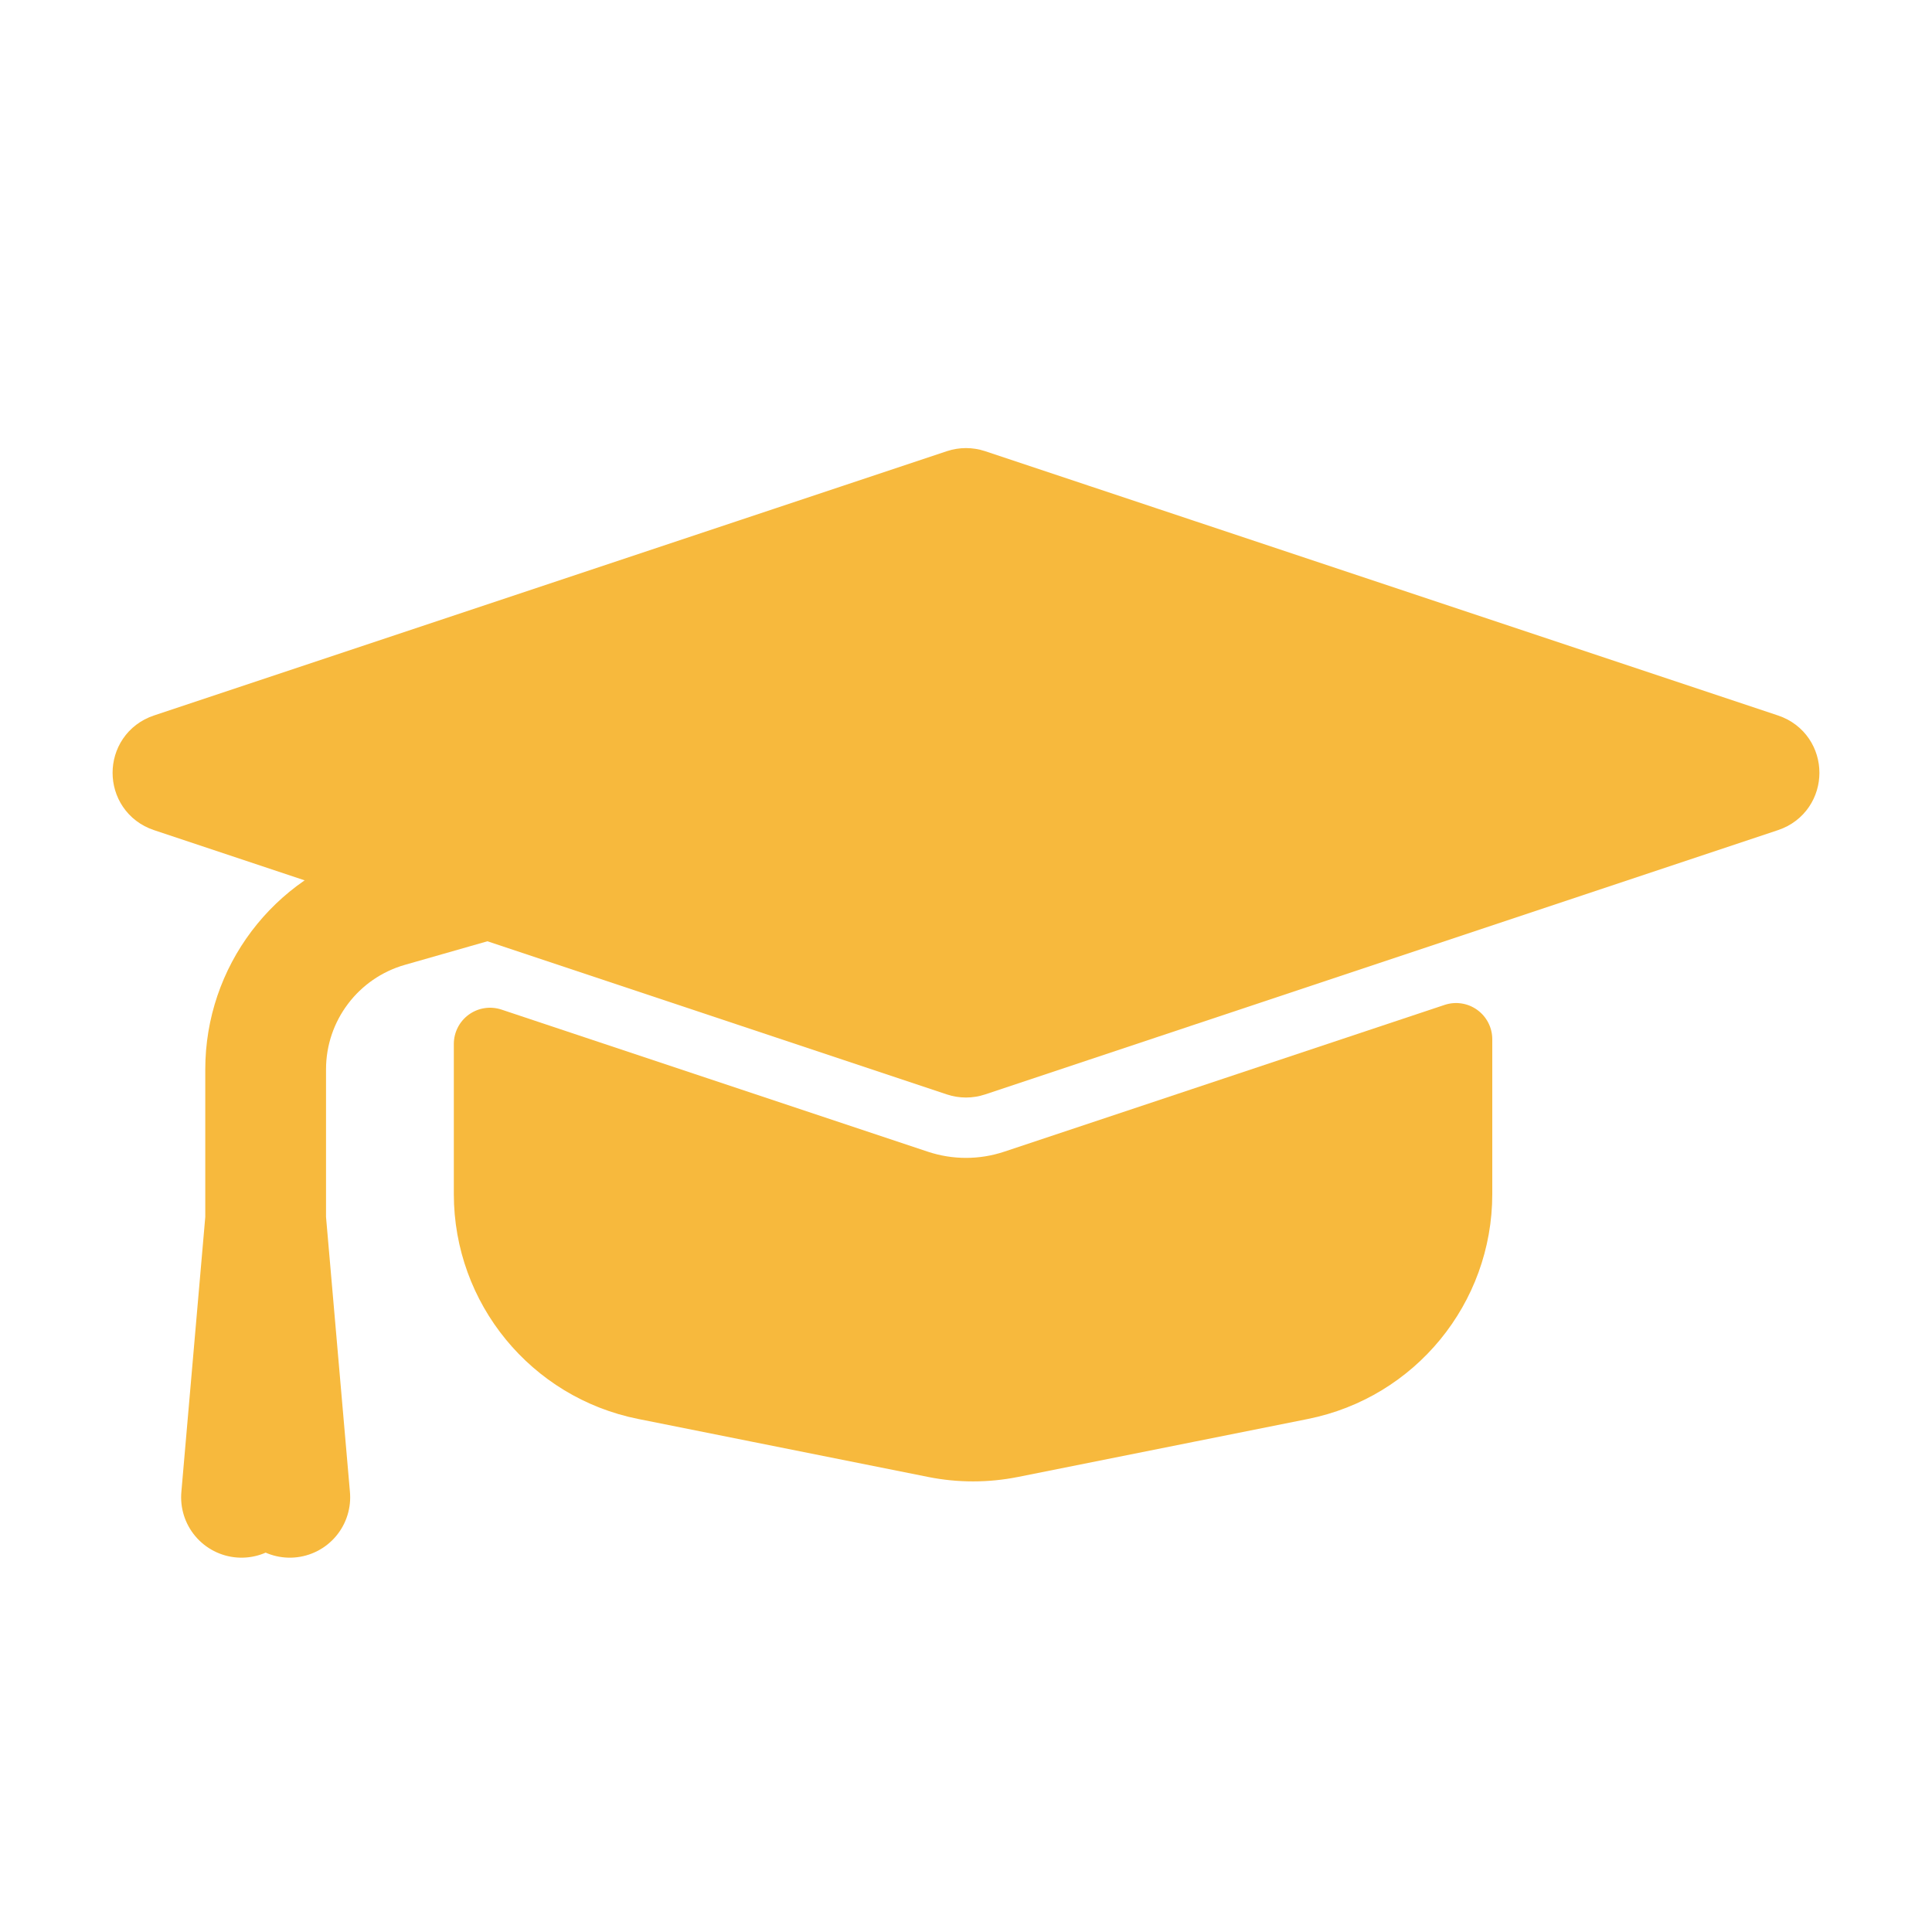
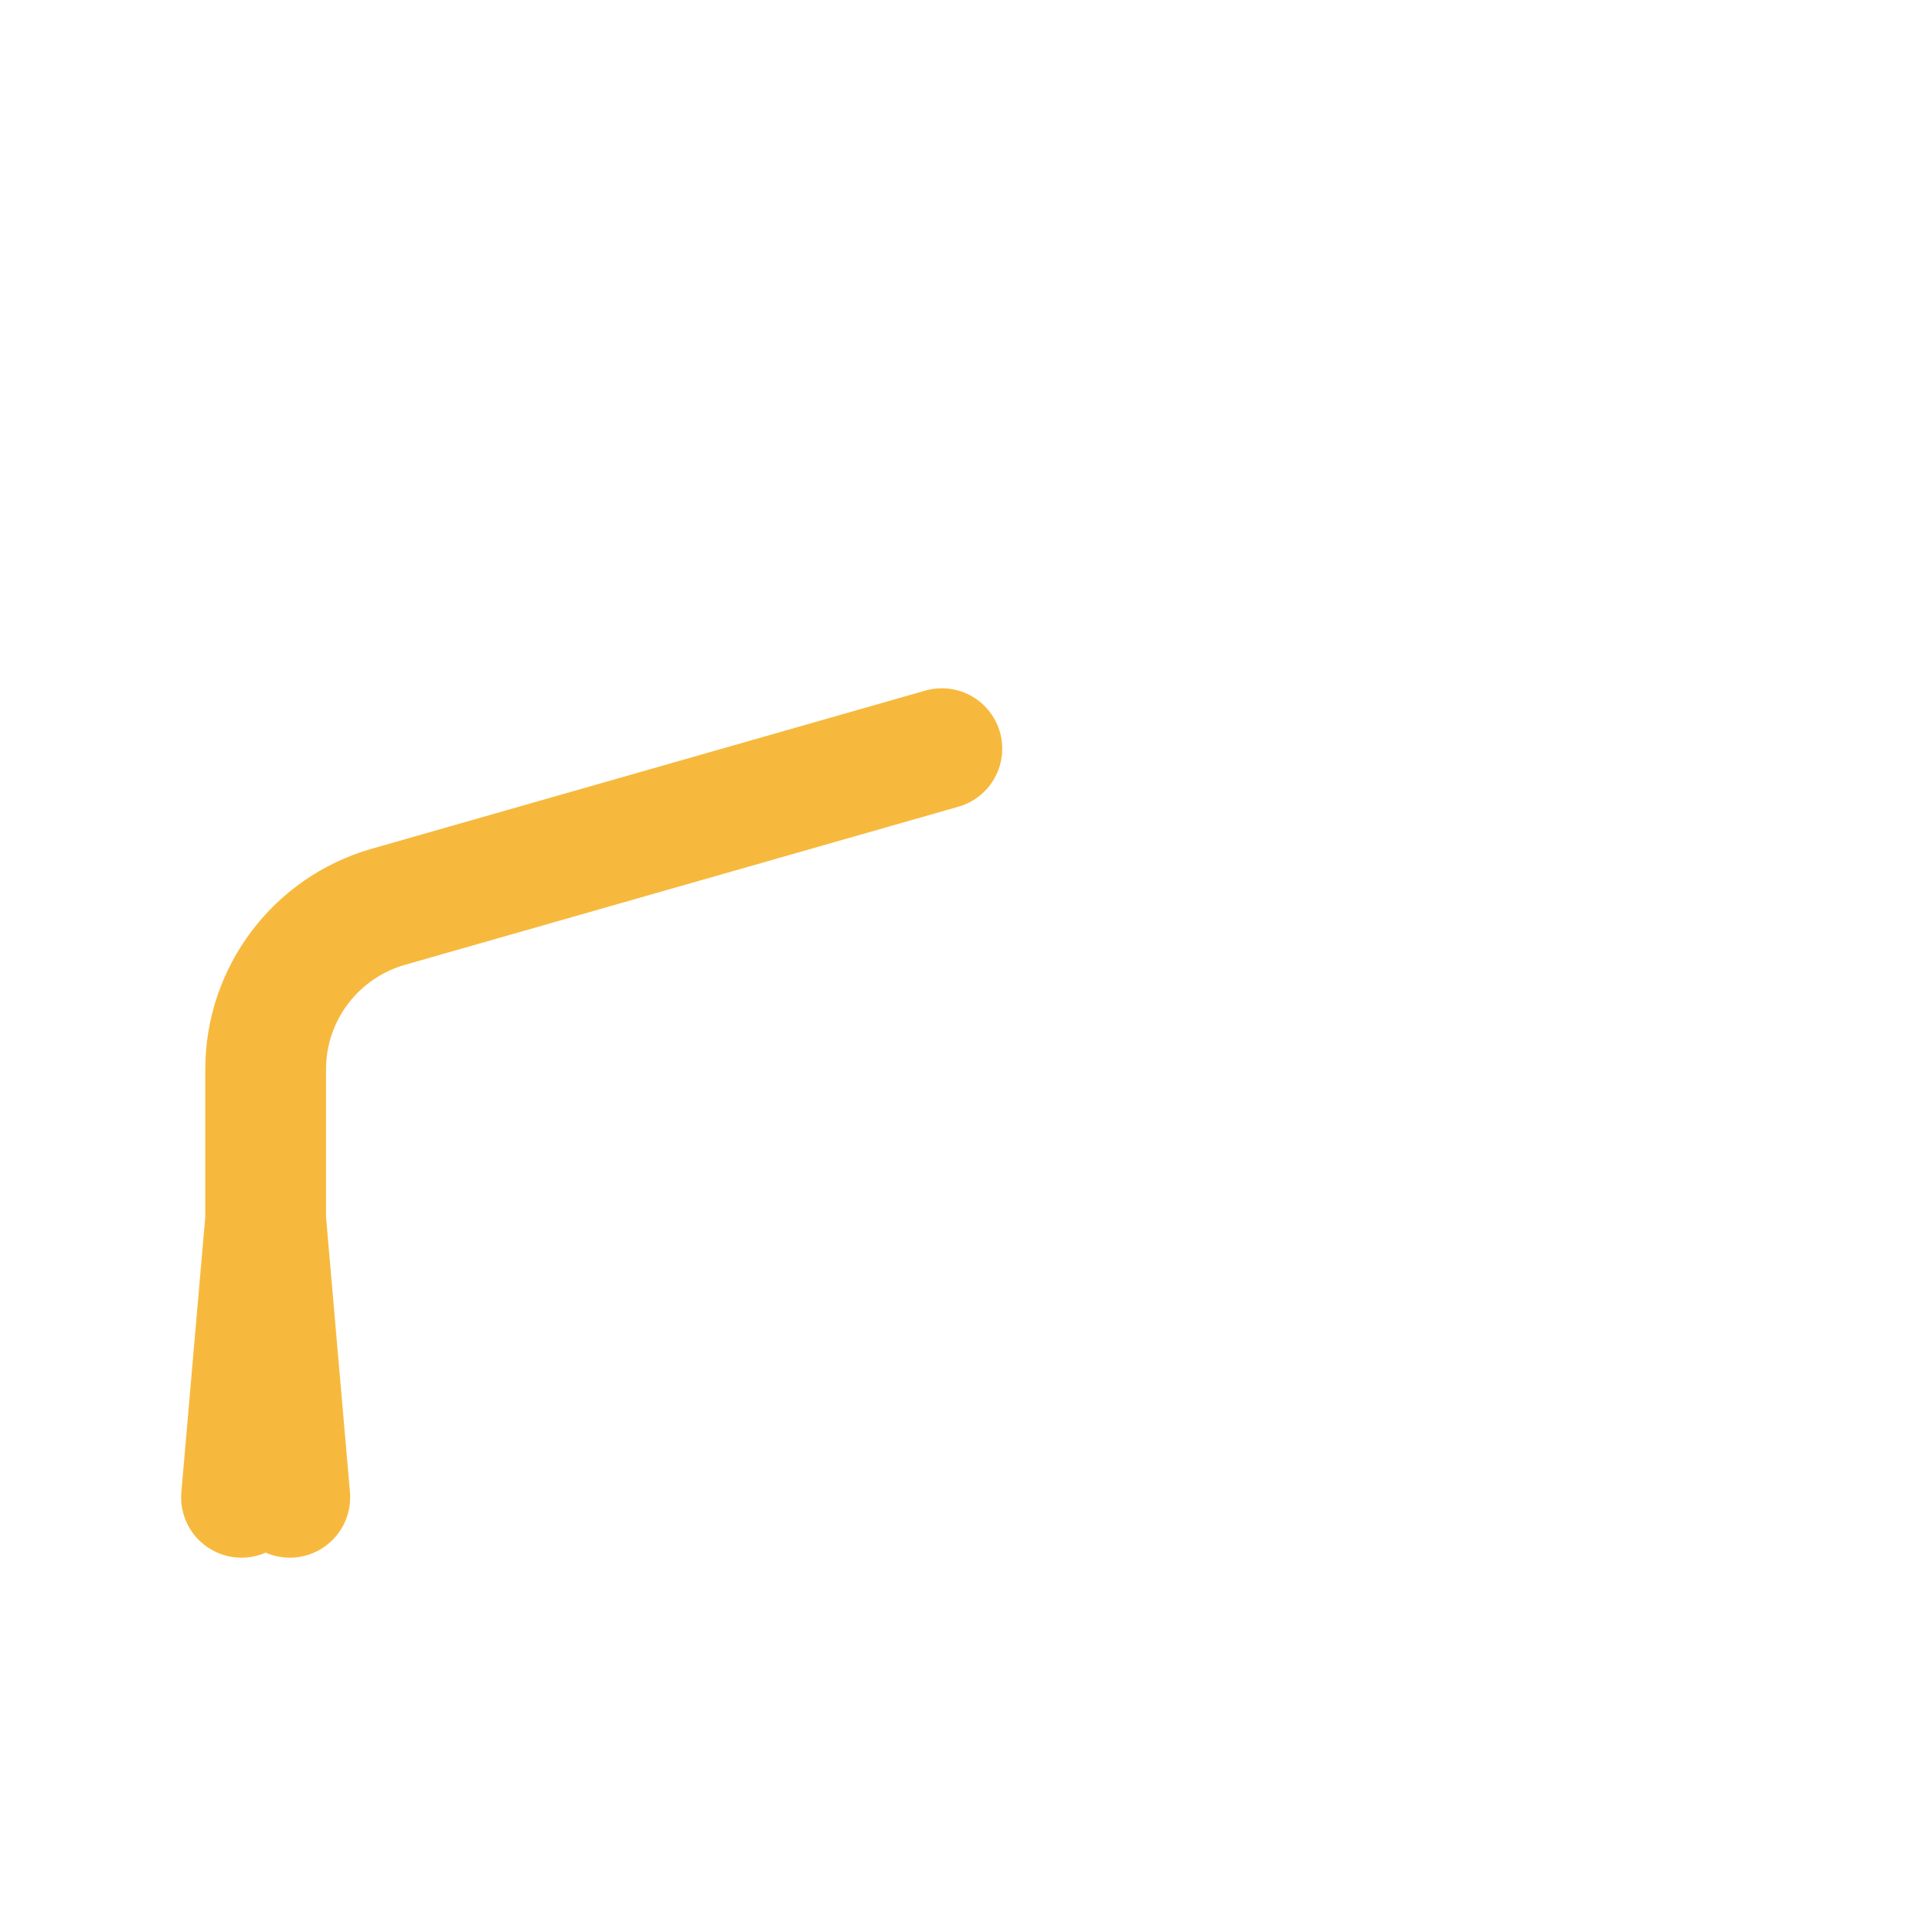
<svg xmlns="http://www.w3.org/2000/svg" width="80" height="80" viewBox="0 0 80 80" fill="none">
-   <path fill-rule="evenodd" clip-rule="evenodd" d="M20.292 43.228V49.442C20.292 53.255 22.984 56.538 26.723 57.286L38.723 59.686C39.759 59.893 40.825 59.893 41.861 59.686L53.861 57.286C57.6 56.538 60.292 53.255 60.292 49.442V43.034L42.056 49.112C40.721 49.557 39.279 49.557 37.945 49.112L20.292 43.228ZM24.407 33.005C25.558 32.365 26.882 32 28.292 32H52.292C53.611 32 54.856 32.319 55.953 32.885L40 38.203L24.407 33.005Z" fill="#f7b93d" />
-   <path d="M20.292 43.228L20.766 41.805C20.309 41.653 19.806 41.729 19.415 42.011C19.024 42.293 18.792 42.746 18.792 43.228H20.292ZM26.723 57.286L26.429 58.757L26.723 57.286ZM38.723 59.686L39.017 58.215L39.017 58.215L38.723 59.686ZM41.861 59.686L42.155 61.157H42.155L41.861 59.686ZM53.861 57.286L54.155 58.757L53.861 57.286ZM60.292 43.034H61.792C61.792 42.551 61.56 42.099 61.169 41.817C60.778 41.535 60.275 41.458 59.818 41.611L60.292 43.034ZM42.056 49.112L41.581 47.689L41.581 47.689L42.056 49.112ZM37.945 49.112L38.419 47.689L37.945 49.112ZM24.407 33.005L23.678 31.694C23.158 31.983 22.858 32.552 22.914 33.144C22.969 33.736 23.369 34.24 23.933 34.428L24.407 33.005ZM55.953 32.885L56.427 34.308C57 34.117 57.402 33.602 57.449 33.001C57.495 32.399 57.177 31.828 56.64 31.552L55.953 32.885ZM40 38.203L39.526 39.626C39.834 39.728 40.167 39.728 40.475 39.626L40 38.203ZM21.792 49.442V43.228H18.792V49.442H21.792ZM27.017 55.815C23.979 55.208 21.792 52.54 21.792 49.442H18.792C18.792 53.97 21.988 57.869 26.429 58.757L27.017 55.815ZM39.017 58.215L27.017 55.815L26.429 58.757L38.429 61.157L39.017 58.215ZM41.567 58.215C40.725 58.384 39.859 58.384 39.017 58.215L38.429 61.157C39.659 61.403 40.925 61.403 42.155 61.157L41.567 58.215ZM53.567 55.815L41.567 58.215L42.155 61.157L54.155 58.757L53.567 55.815ZM58.792 49.442C58.792 52.54 56.605 55.208 53.567 55.815L54.155 58.757C58.596 57.869 61.792 53.97 61.792 49.442H58.792ZM58.792 43.034V49.442H61.792V43.034H58.792ZM59.818 41.611L41.581 47.689L42.53 50.535L60.766 44.457L59.818 41.611ZM41.581 47.689C40.555 48.031 39.445 48.031 38.419 47.689L37.47 50.535C39.112 51.083 40.888 51.083 42.53 50.535L41.581 47.689ZM38.419 47.689L20.766 41.805L19.818 44.651L37.47 50.535L38.419 47.689ZM25.137 34.316C26.07 33.796 27.144 33.5 28.292 33.5V30.5C26.62 30.5 25.046 30.933 23.678 31.694L25.137 34.316ZM28.292 33.5H52.292V30.5H28.292V33.5ZM52.292 33.5C53.367 33.5 54.376 33.76 55.266 34.218L56.64 31.552C55.336 30.879 53.856 30.5 52.292 30.5V33.5ZM40.475 39.626L56.427 34.308L55.479 31.462L39.526 36.779L40.475 39.626ZM23.933 34.428L39.526 39.626L40.475 36.779L24.882 31.582L23.933 34.428Z" fill="#f7b93d" />
-   <path d="M39.684 20.105C39.889 20.037 40.111 20.037 40.316 20.105L73.154 31.051C74.066 31.355 74.066 32.645 73.154 32.949L40.316 43.895C40.111 43.963 39.889 43.963 39.684 43.895L6.846 32.949C5.934 32.645 5.934 31.355 6.846 31.051L39.684 20.105Z" fill="#f7b93d" stroke="#f7b93d" stroke-width="3" stroke-linecap="round" stroke-linejoin="round" />
  <path d="M39 31L16.077 37.549C13.072 38.408 11 41.155 11 44.28V50.5M10 62L11 50.5M11 50.5L12 62" stroke="#f7b93d" stroke-width="5" stroke-linecap="round" stroke-linejoin="round" />
</svg>